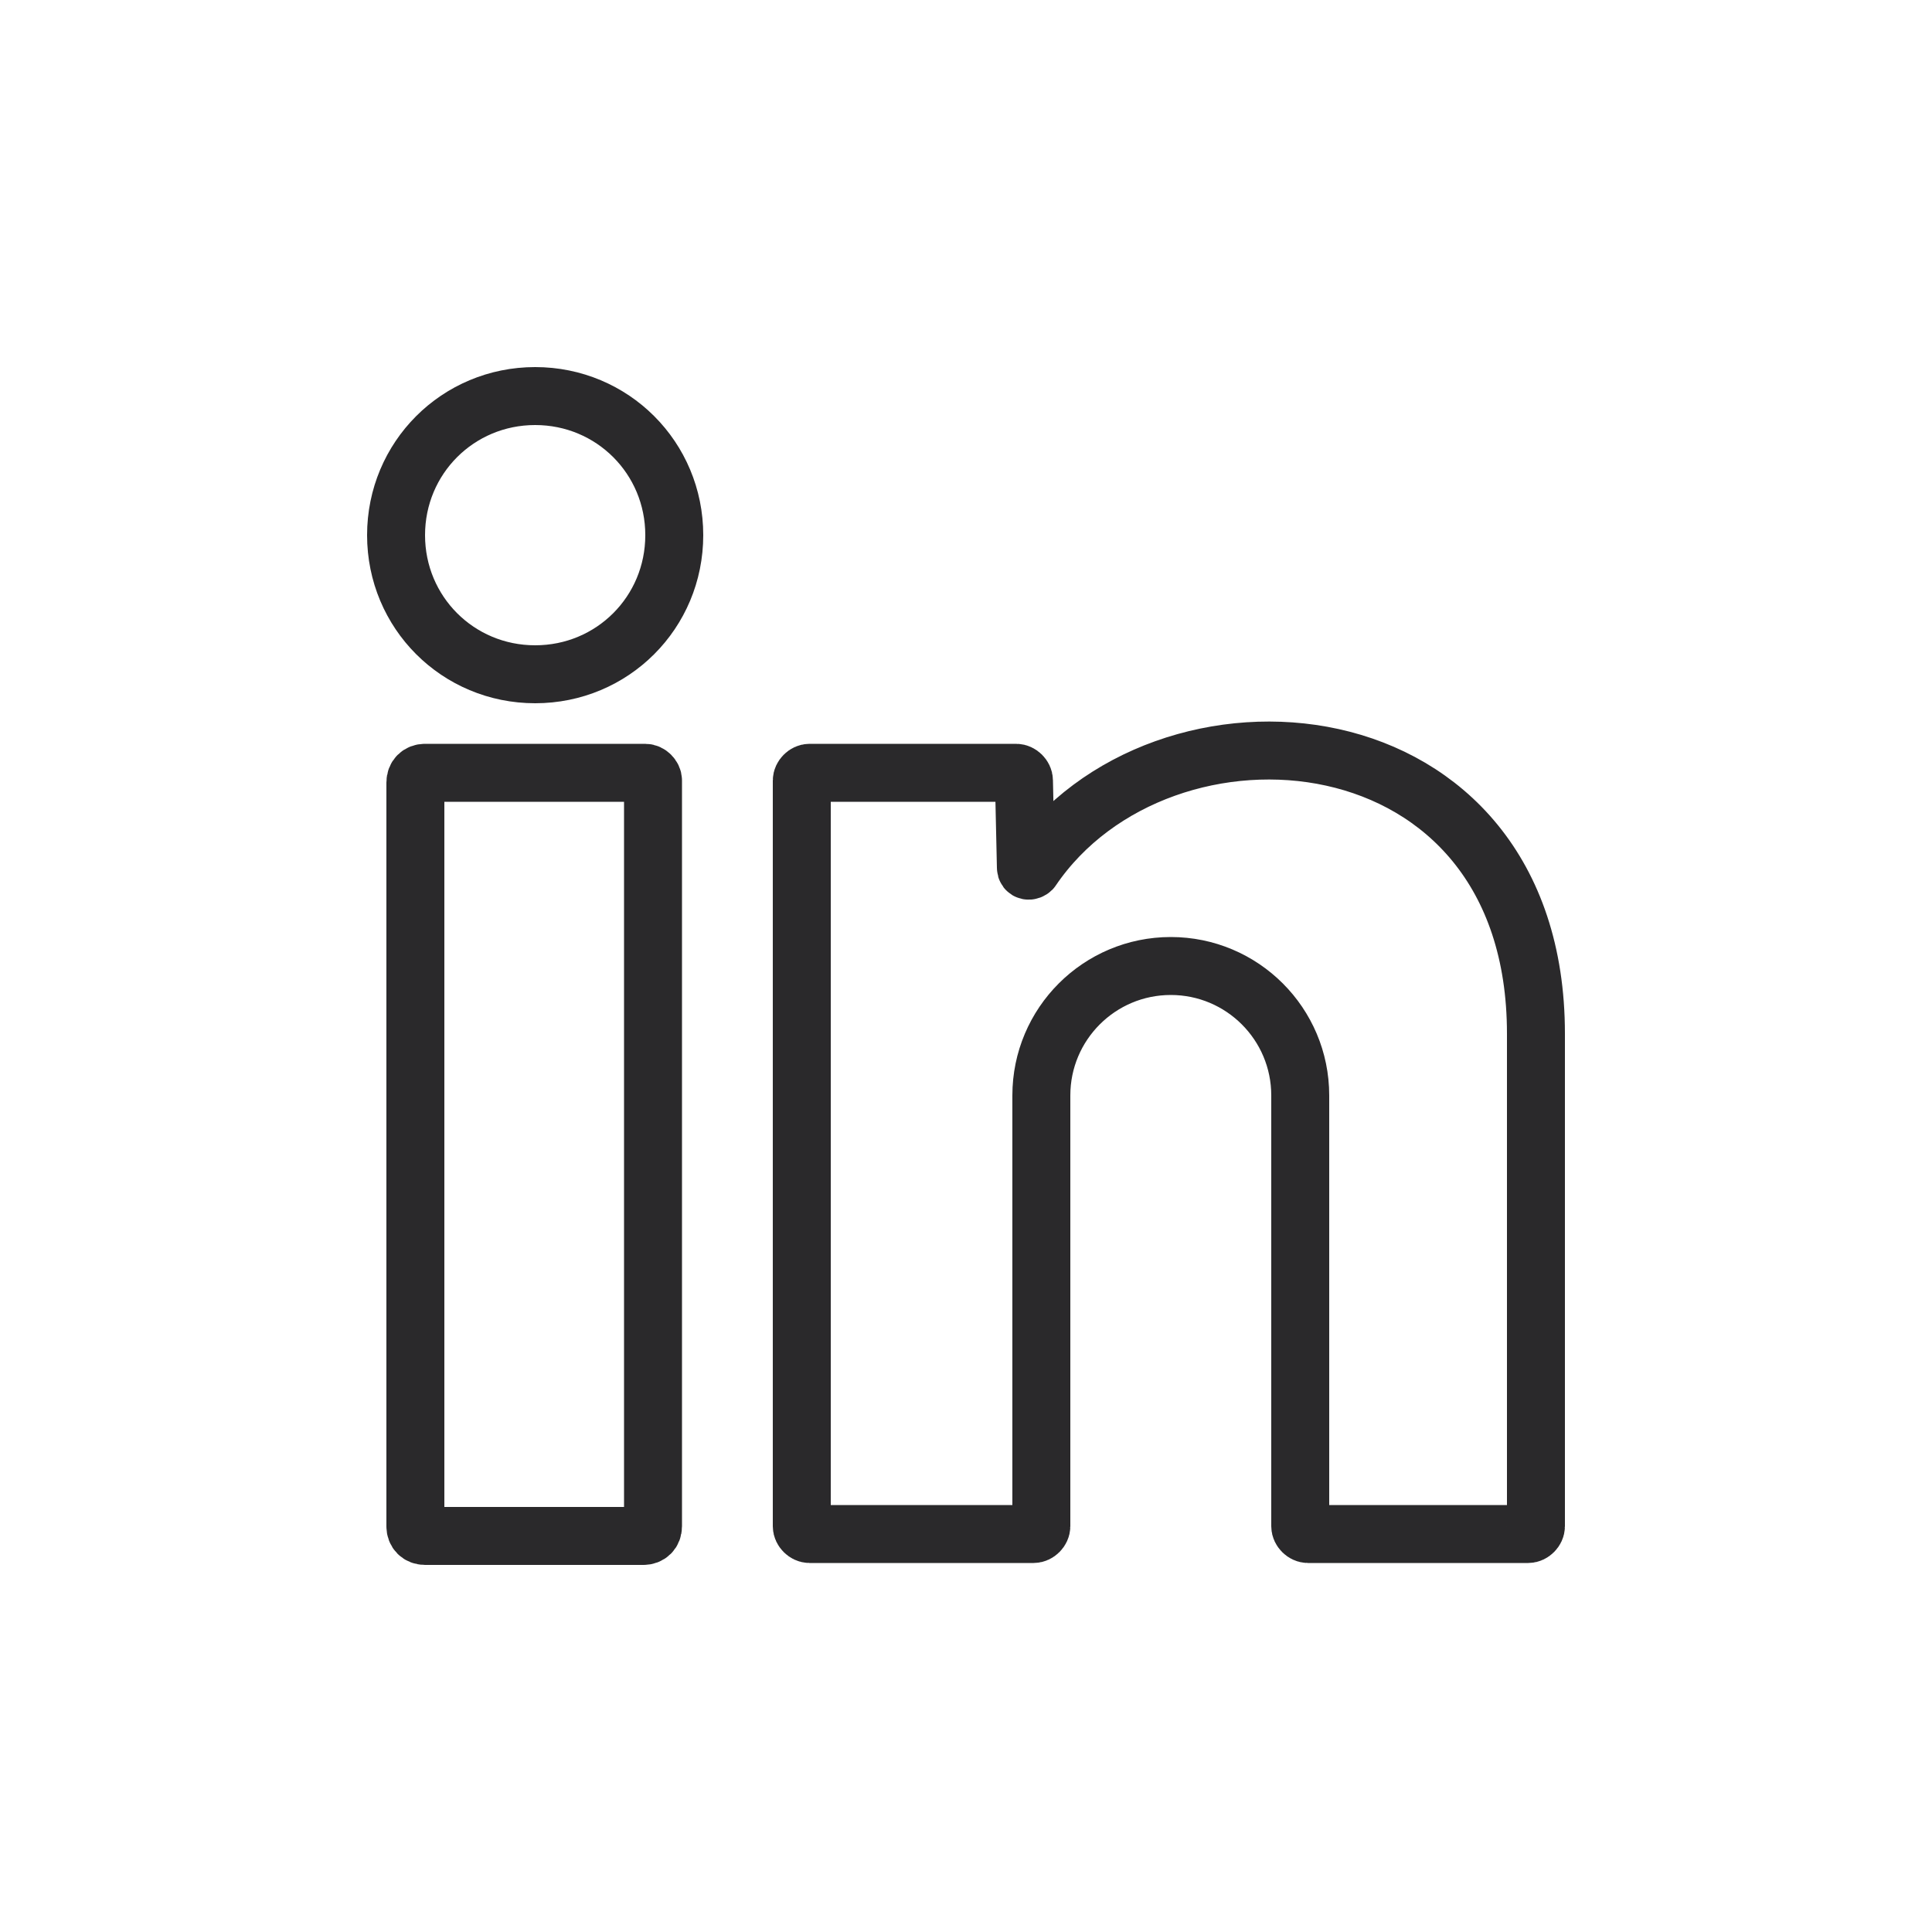
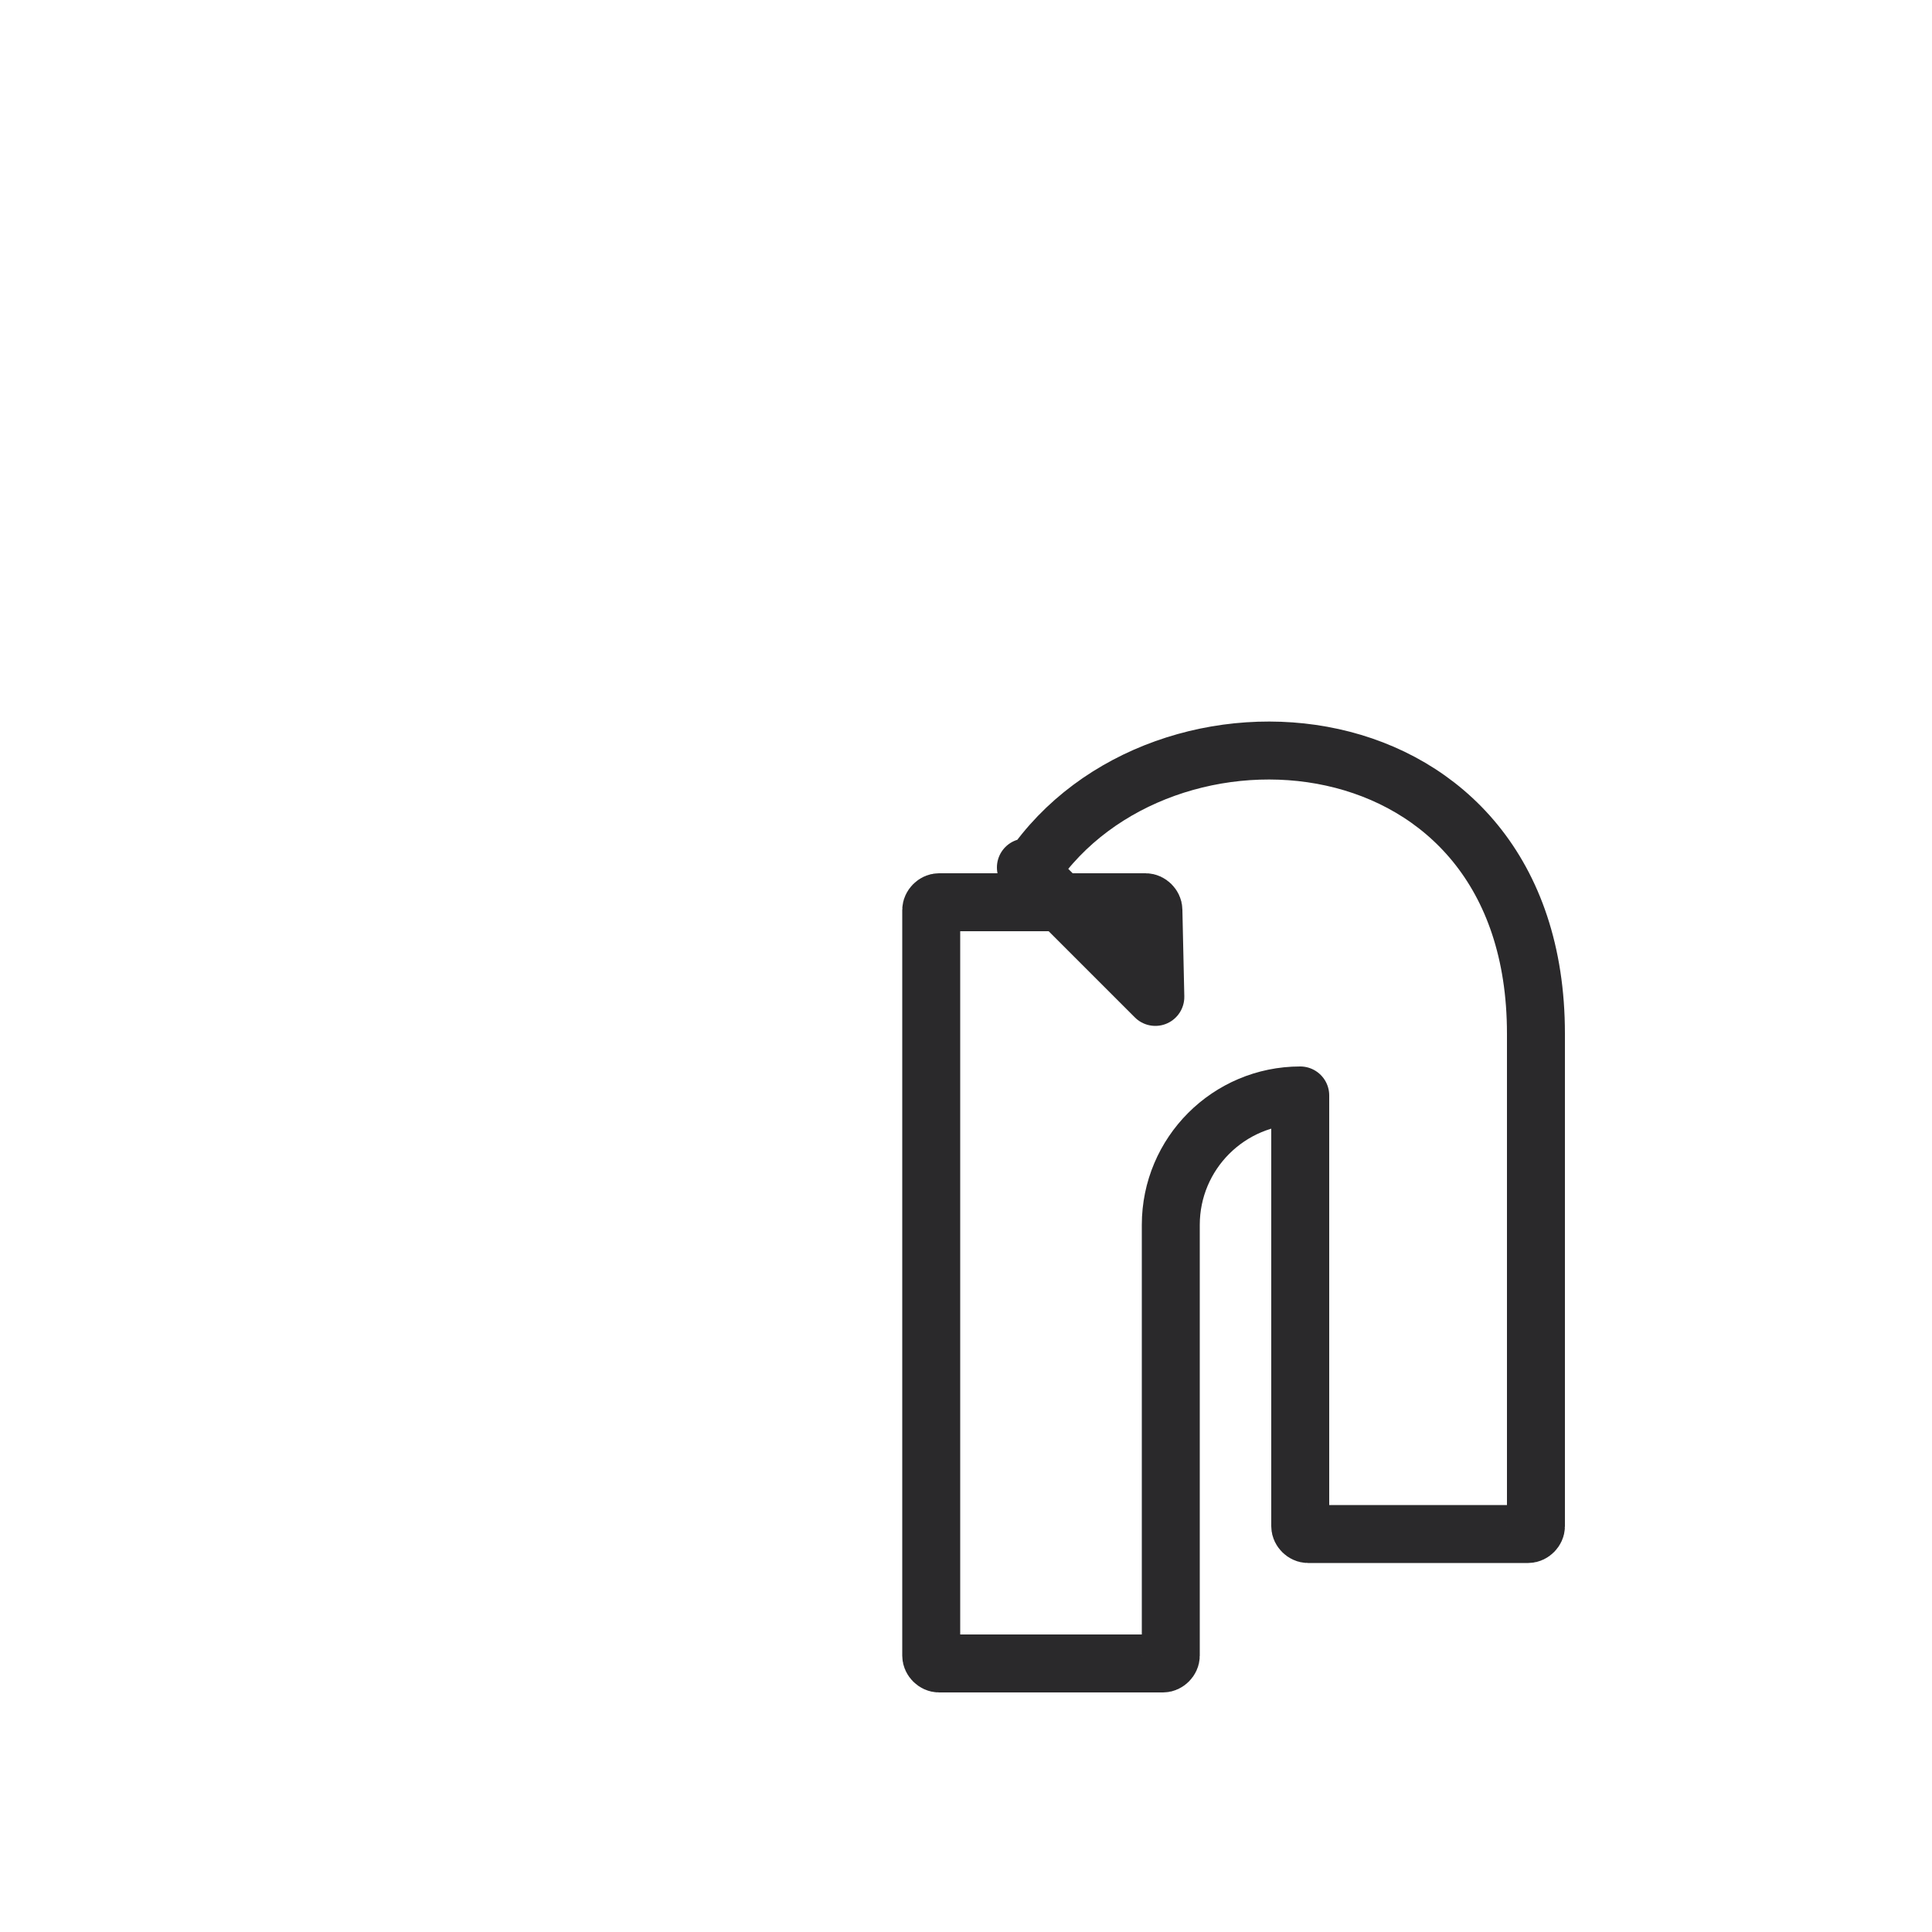
<svg xmlns="http://www.w3.org/2000/svg" id="Layer_1" data-name="Layer 1" viewBox="0 0 100 100">
  <defs>
    <style>
      .cls-1 {
        fill: none;
        stroke: #2a292b;
        stroke-linecap: round;
        stroke-linejoin: round;
        stroke-width: 3px;
      }
    </style>
  </defs>
-   <path class="cls-1" d="m53.1,44.9c0,.2.2.2.3.1,6.7-9.9,26.1-8.4,26.1,8.5v25.5c0,.2-.2.4-.4.4h-11.4c-.2,0-.4-.2-.4-.4v-22.3c0-3.7-3-6.7-6.7-6.7h0c-3.7,0-6.7,3-6.7,6.7v22.3c0,.2-.2.4-.4.4h-11.6c-.2,0-.4-.2-.4-.4v-38.6c0-.2.2-.4.4-.4h10.7c.2,0,.4.2.4.4l.1,4.5Z" />
-   <path class="cls-1" d="m33.4,40h-11.4c-.3,0-.5.2-.5.5v38.5c0,.3.2.5.5.5h11.3c.3,0,.5-.2.5-.5v-38.6c0-.2-.2-.4-.4-.4Z" />
-   <path class="cls-1" d="m34.9,27.7c0,4-3.2,7.2-7.2,7.2s-7.2-3.2-7.2-7.2,3.2-7.2,7.2-7.2,7.2,3.2,7.2,7.2Z" />
+   <path class="cls-1" d="m53.1,44.9c0,.2.2.2.3.1,6.7-9.9,26.1-8.4,26.1,8.5v25.5c0,.2-.2.4-.4.4h-11.4c-.2,0-.4-.2-.4-.4v-22.3h0c-3.7,0-6.7,3-6.7,6.7v22.3c0,.2-.2.4-.4.4h-11.6c-.2,0-.4-.2-.4-.4v-38.6c0-.2.2-.4.4-.4h10.7c.2,0,.4.2.4.4l.1,4.5Z" />
</svg>